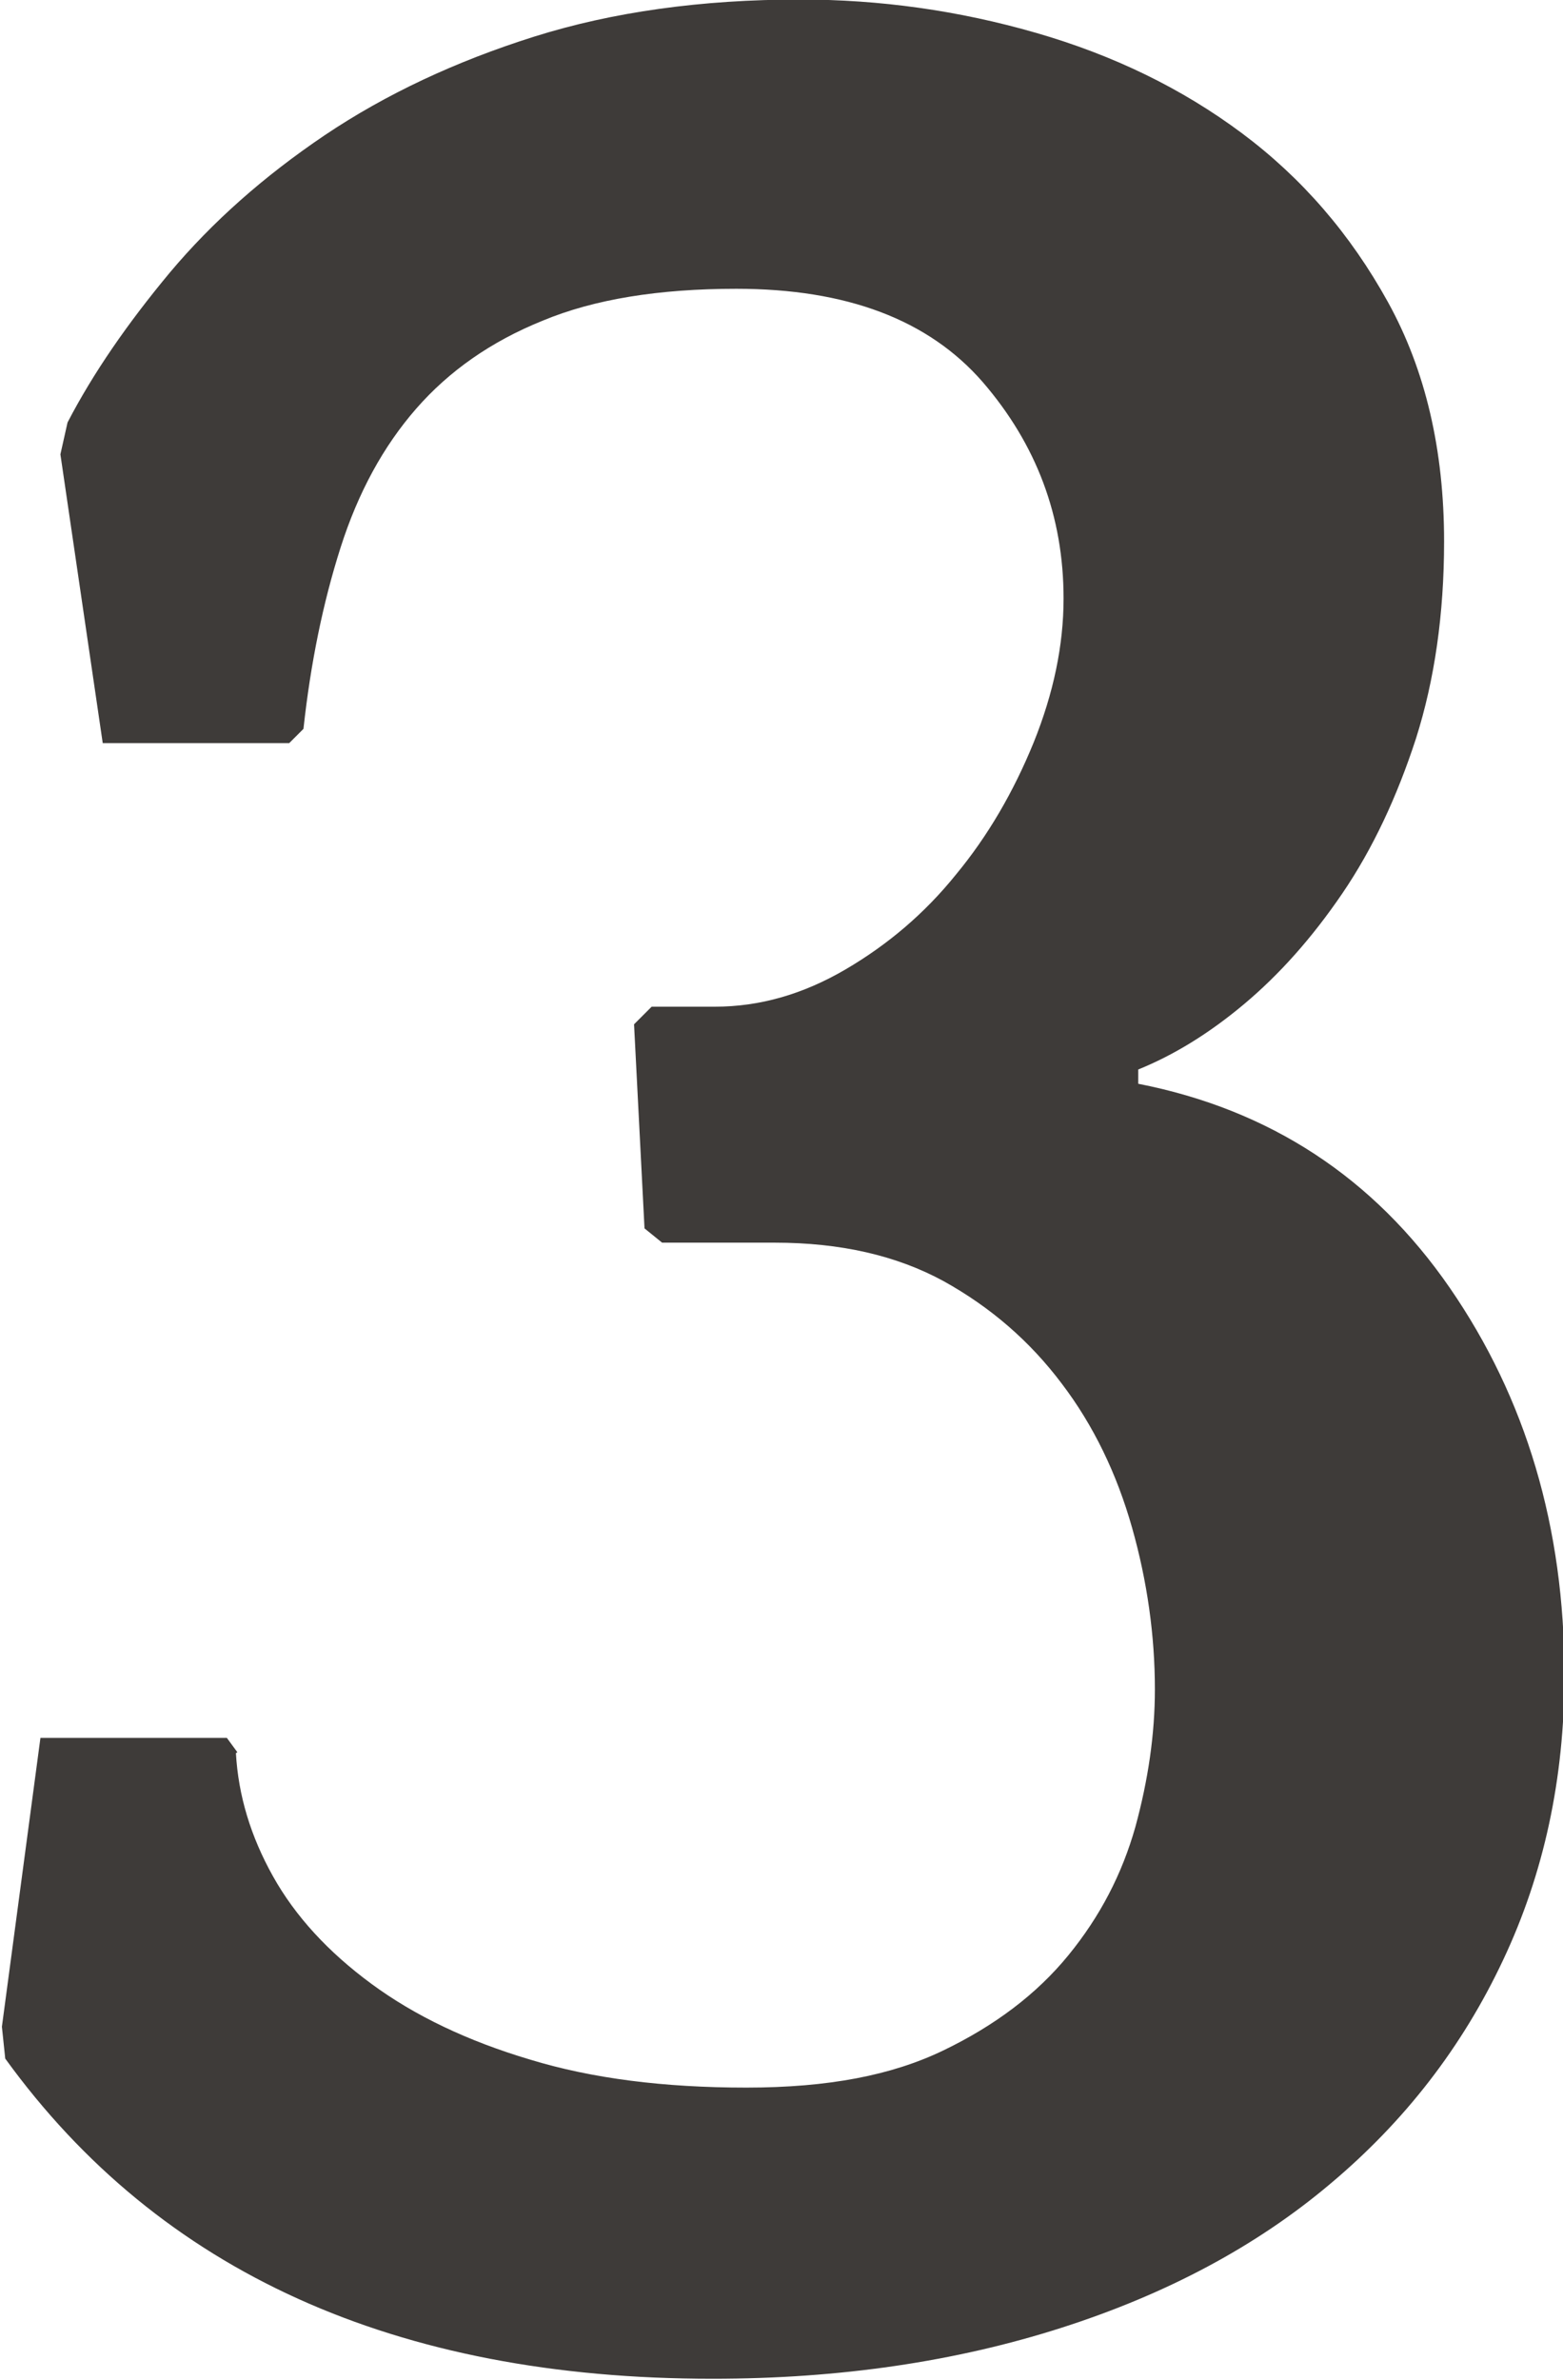
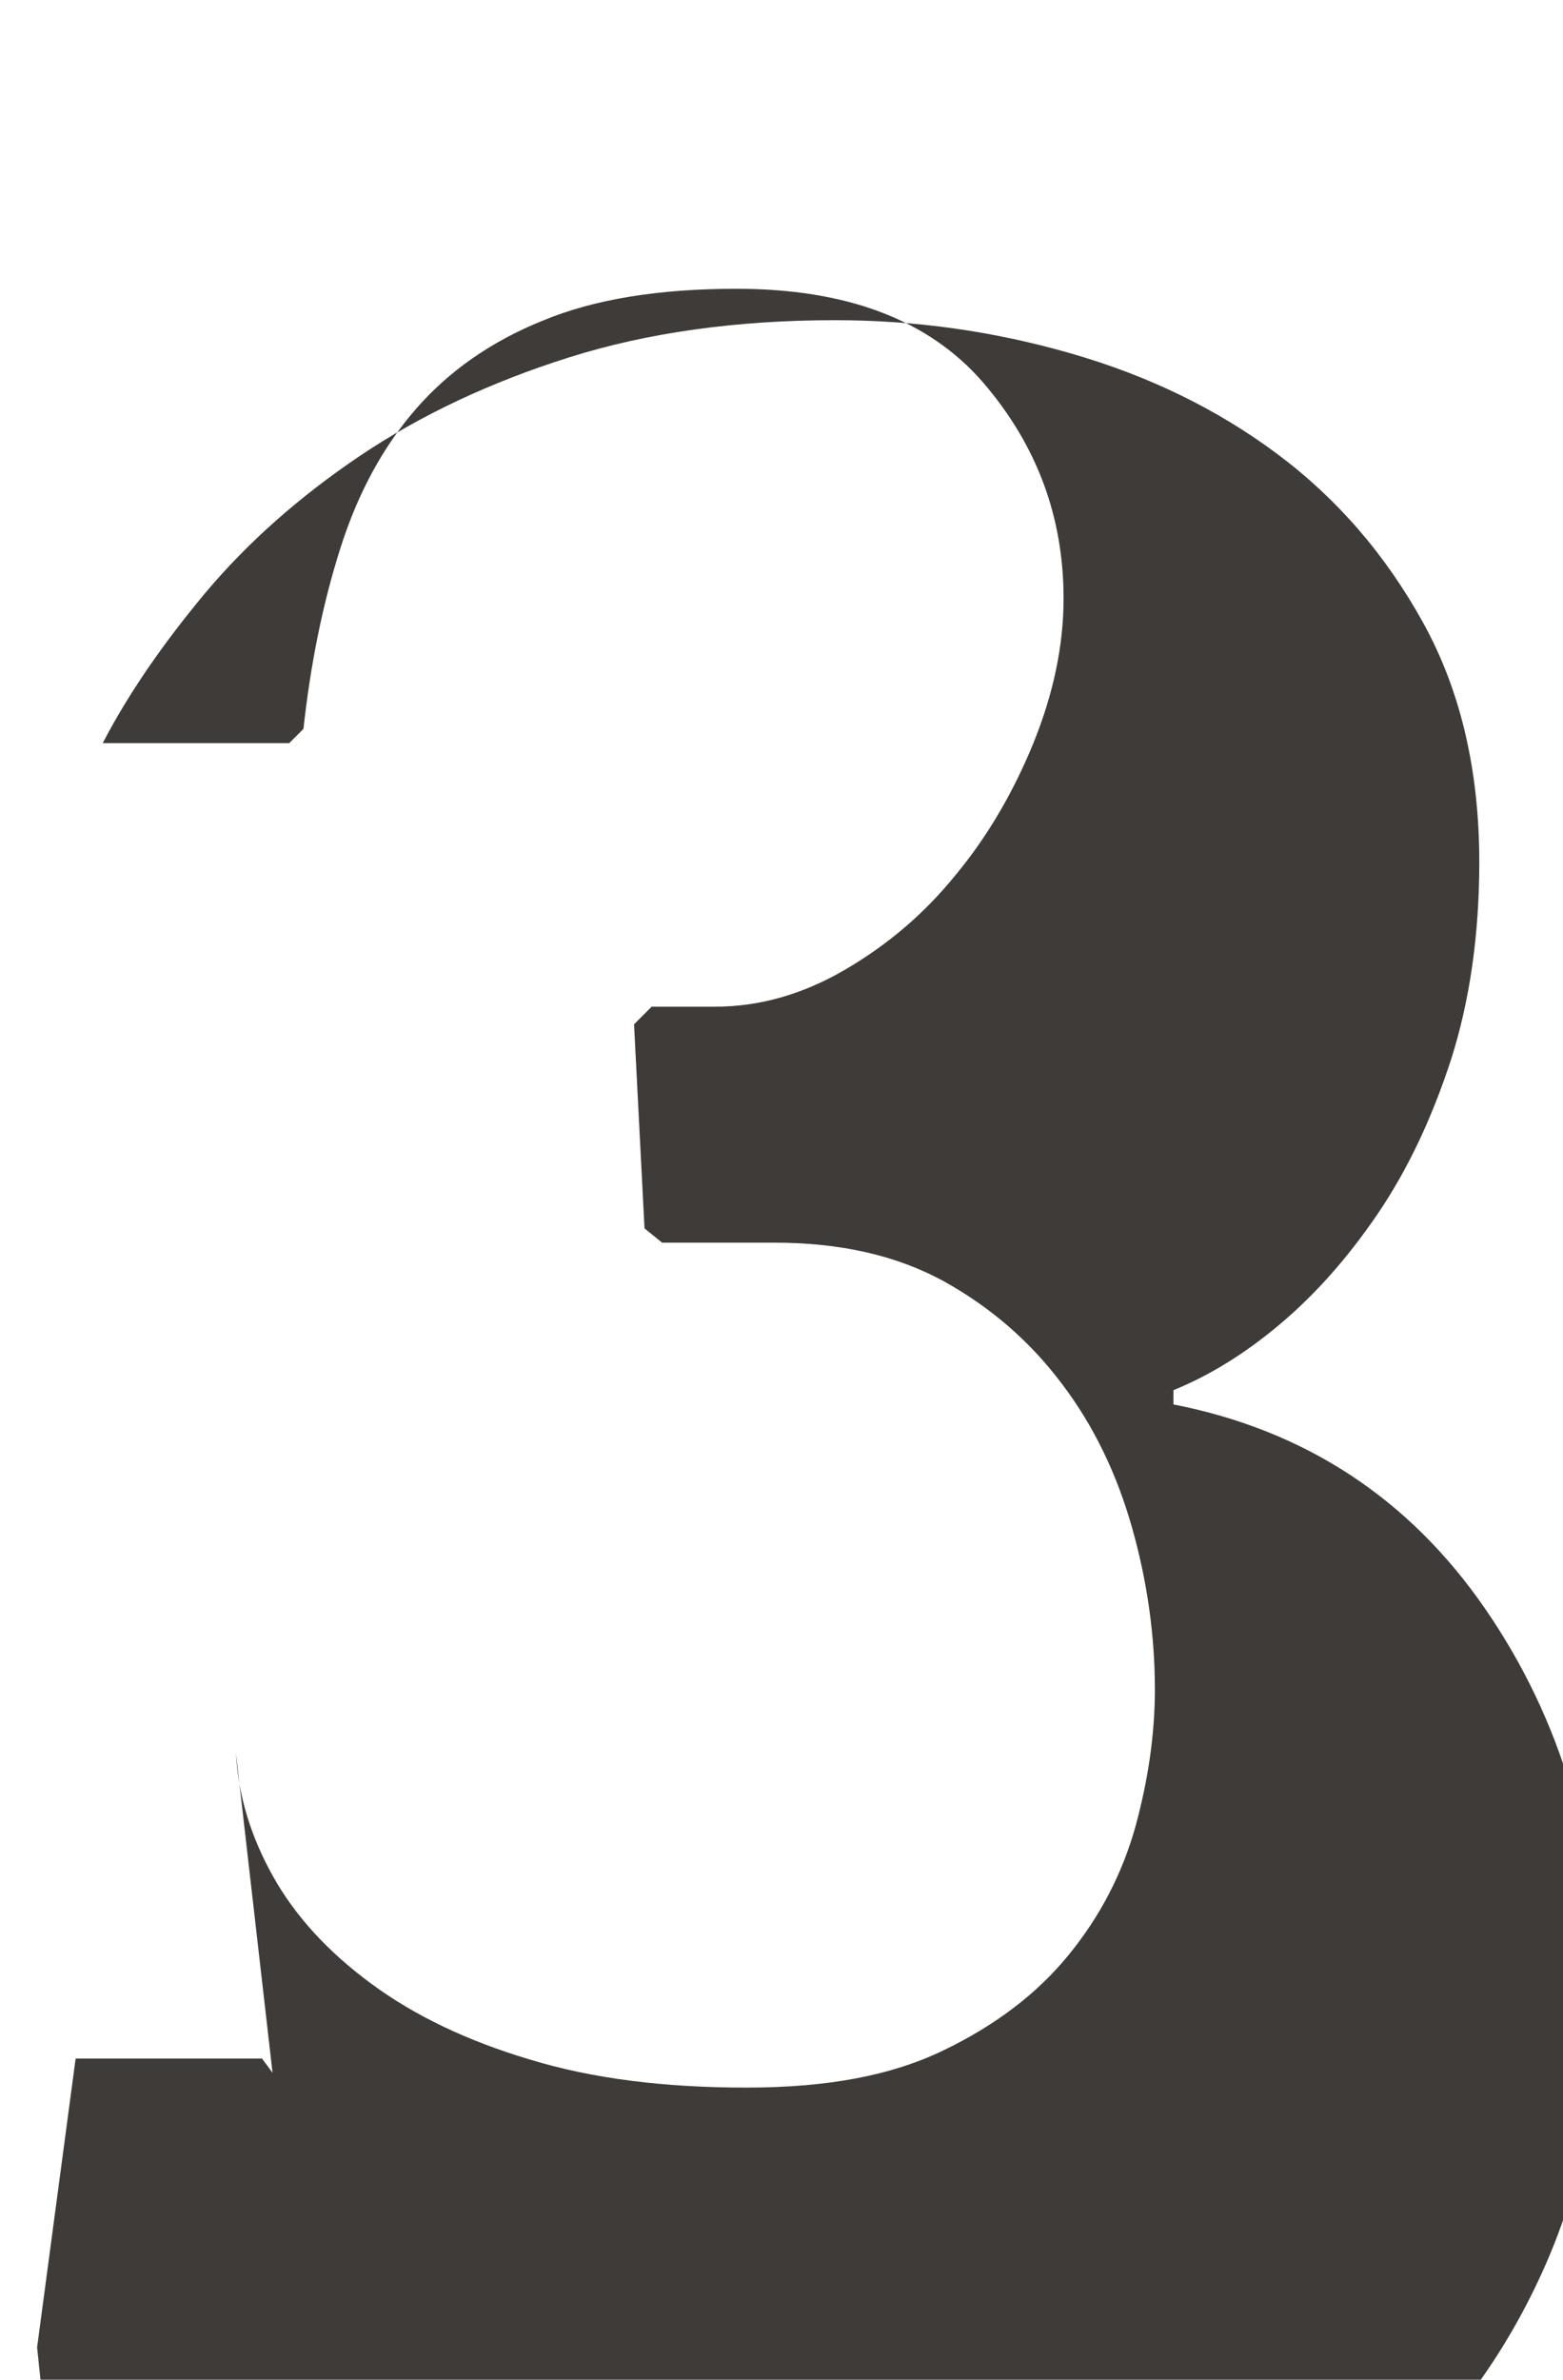
<svg xmlns="http://www.w3.org/2000/svg" id="Ebene_2" viewBox="0 0 32.86 50.02">
  <defs>
    <style>.cls-1{fill:#3e3b39;}</style>
  </defs>
  <g id="Design">
-     <path class="cls-1" d="m4.96,36.85c.05.89.31,1.75.78,2.59.47.84,1.16,1.59,2.07,2.26.91.67,2.02,1.2,3.33,1.59,1.31.4,2.82.59,4.55.59s3.06-.26,4.14-.78c1.08-.52,1.96-1.18,2.63-2s1.13-1.71,1.41-2.7c.27-.99.41-1.95.41-2.89,0-1.13-.16-2.27-.48-3.4-.32-1.13-.81-2.15-1.48-3.03-.67-.89-1.49-1.6-2.48-2.15-.99-.54-2.17-.81-3.55-.81h-2.37l-.37-.3-.22-4.29.37-.37h1.33c.94,0,1.85-.26,2.74-.78.89-.52,1.67-1.18,2.33-2,.67-.81,1.21-1.74,1.63-2.77.42-1.04.63-2.05.63-3.03,0-1.73-.57-3.24-1.7-4.55-1.14-1.31-2.86-1.96-5.18-1.96-1.63,0-2.99.22-4.07.67-1.09.44-1.97,1.06-2.66,1.85-.69.79-1.22,1.76-1.59,2.92-.37,1.16-.63,2.43-.78,3.81l-.3.3h-3.92l-.89-6.07.15-.67c.54-1.04,1.26-2.08,2.15-3.15.89-1.06,1.97-2.02,3.26-2.89,1.28-.86,2.75-1.55,4.4-2.07,1.65-.52,3.52-.78,5.59-.78,1.68,0,3.33.23,4.96.7,1.63.47,3.07,1.17,4.33,2.11,1.26.94,2.28,2.12,3.07,3.55.79,1.43,1.18,3.11,1.18,5.03,0,1.53-.2,2.91-.59,4.14-.4,1.23-.91,2.32-1.55,3.26-.64.94-1.33,1.71-2.07,2.33-.74.62-1.48,1.07-2.22,1.37v.3c2.76.54,4.95,1.97,6.55,4.29,1.6,2.32,2.41,5.03,2.41,8.14,0,2.17-.43,4.17-1.29,5.99-.86,1.83-2.07,3.39-3.63,4.7-1.55,1.31-3.44,2.32-5.66,3.03-2.22.71-4.66,1.07-7.33,1.07-6.66,0-11.62-2.24-14.87-6.73l-.07-.67.81-6.07h3.92l.22.3Z" />
+     <path class="cls-1" d="m4.96,36.85c.05.89.31,1.75.78,2.59.47.84,1.16,1.59,2.07,2.26.91.67,2.02,1.2,3.33,1.59,1.31.4,2.82.59,4.55.59s3.06-.26,4.14-.78c1.08-.52,1.96-1.18,2.63-2s1.13-1.71,1.41-2.7c.27-.99.41-1.95.41-2.89,0-1.13-.16-2.27-.48-3.4-.32-1.13-.81-2.15-1.48-3.03-.67-.89-1.49-1.6-2.48-2.15-.99-.54-2.17-.81-3.55-.81h-2.37l-.37-.3-.22-4.29.37-.37h1.33c.94,0,1.85-.26,2.74-.78.89-.52,1.67-1.18,2.33-2,.67-.81,1.21-1.74,1.63-2.77.42-1.04.63-2.05.63-3.03,0-1.73-.57-3.24-1.7-4.55-1.14-1.31-2.86-1.96-5.18-1.96-1.63,0-2.99.22-4.07.67-1.09.44-1.97,1.06-2.66,1.85-.69.79-1.22,1.76-1.59,2.92-.37,1.16-.63,2.43-.78,3.81l-.3.3h-3.92c.54-1.04,1.26-2.08,2.15-3.15.89-1.06,1.97-2.02,3.26-2.89,1.28-.86,2.75-1.55,4.4-2.07,1.65-.52,3.52-.78,5.59-.78,1.68,0,3.33.23,4.96.7,1.63.47,3.07,1.17,4.33,2.11,1.26.94,2.28,2.12,3.07,3.55.79,1.43,1.18,3.11,1.18,5.03,0,1.53-.2,2.91-.59,4.14-.4,1.23-.91,2.32-1.55,3.26-.64.94-1.33,1.71-2.07,2.33-.74.62-1.48,1.07-2.22,1.37v.3c2.76.54,4.95,1.97,6.55,4.29,1.6,2.32,2.41,5.03,2.41,8.14,0,2.17-.43,4.17-1.29,5.99-.86,1.83-2.07,3.39-3.63,4.7-1.55,1.31-3.44,2.32-5.66,3.03-2.22.71-4.66,1.07-7.33,1.07-6.66,0-11.62-2.24-14.87-6.73l-.07-.67.81-6.07h3.92l.22.3Z" />
  </g>
</svg>